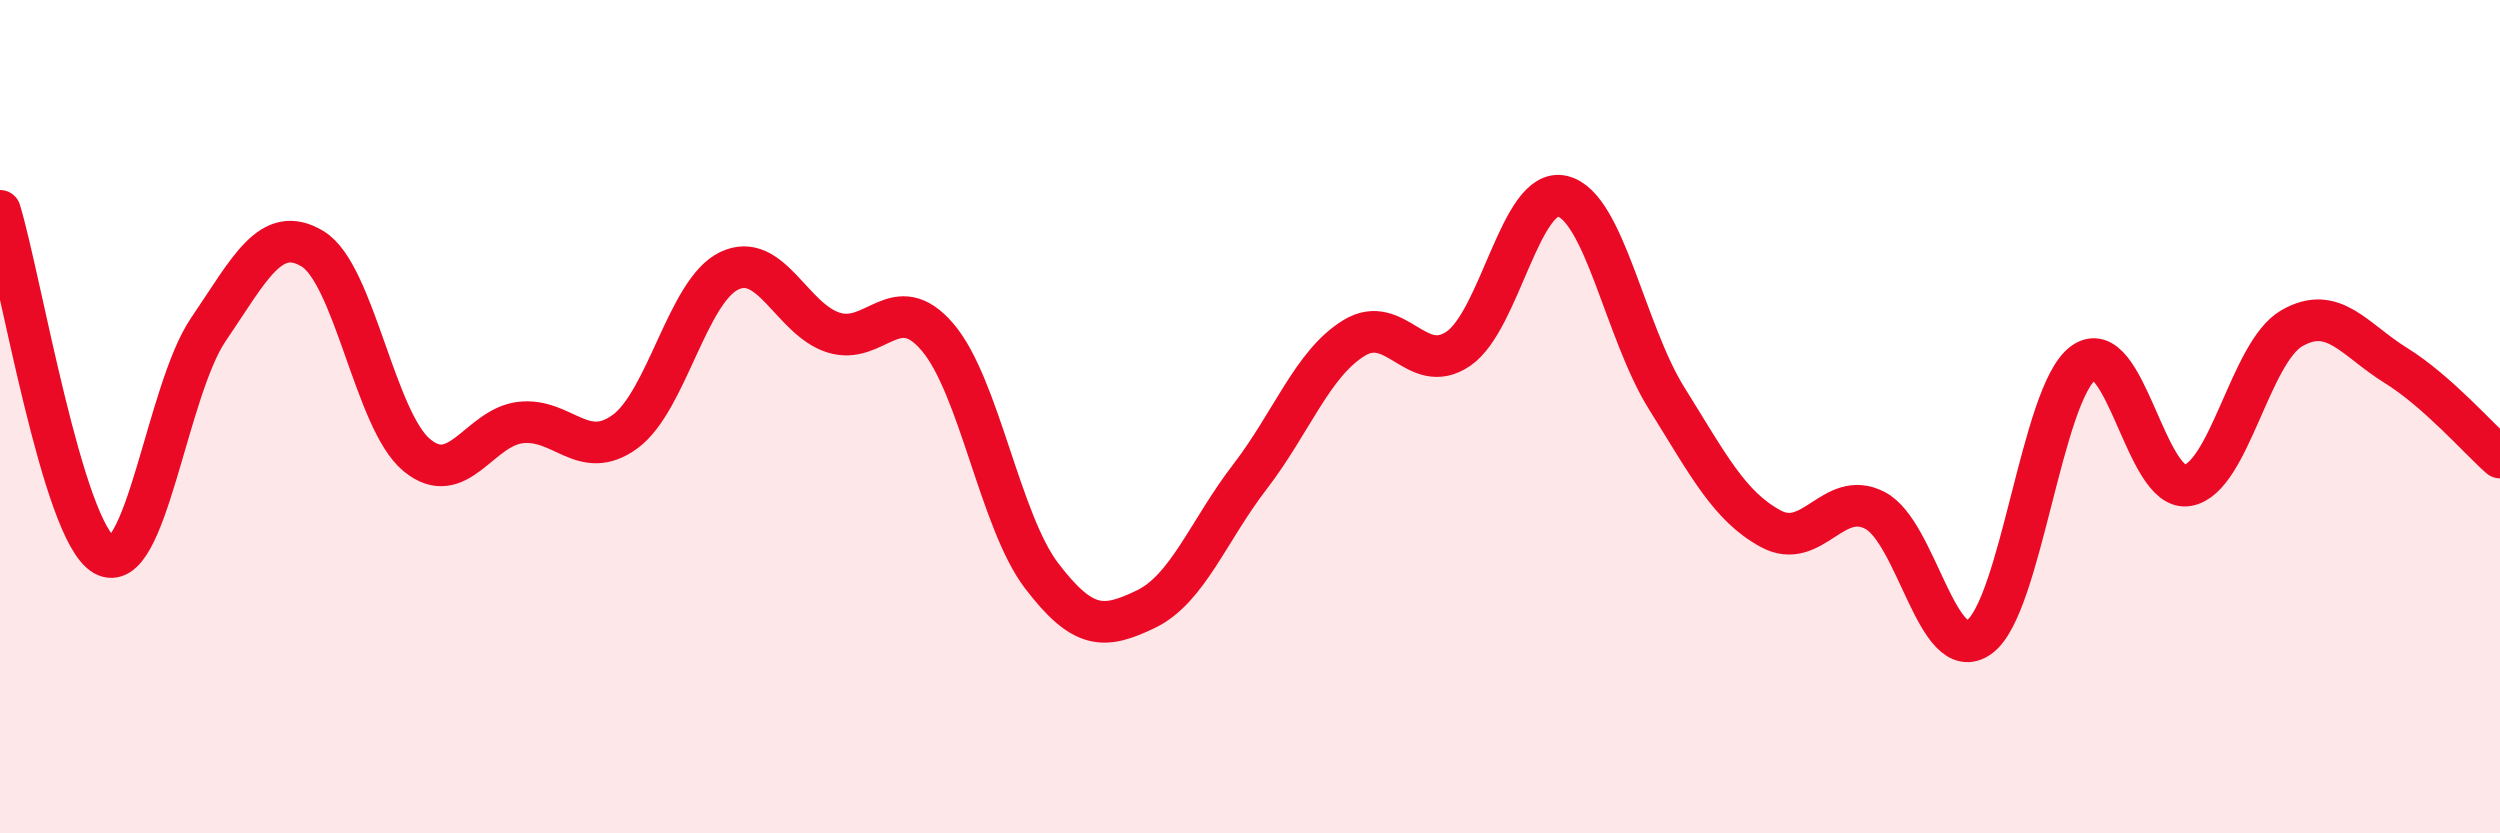
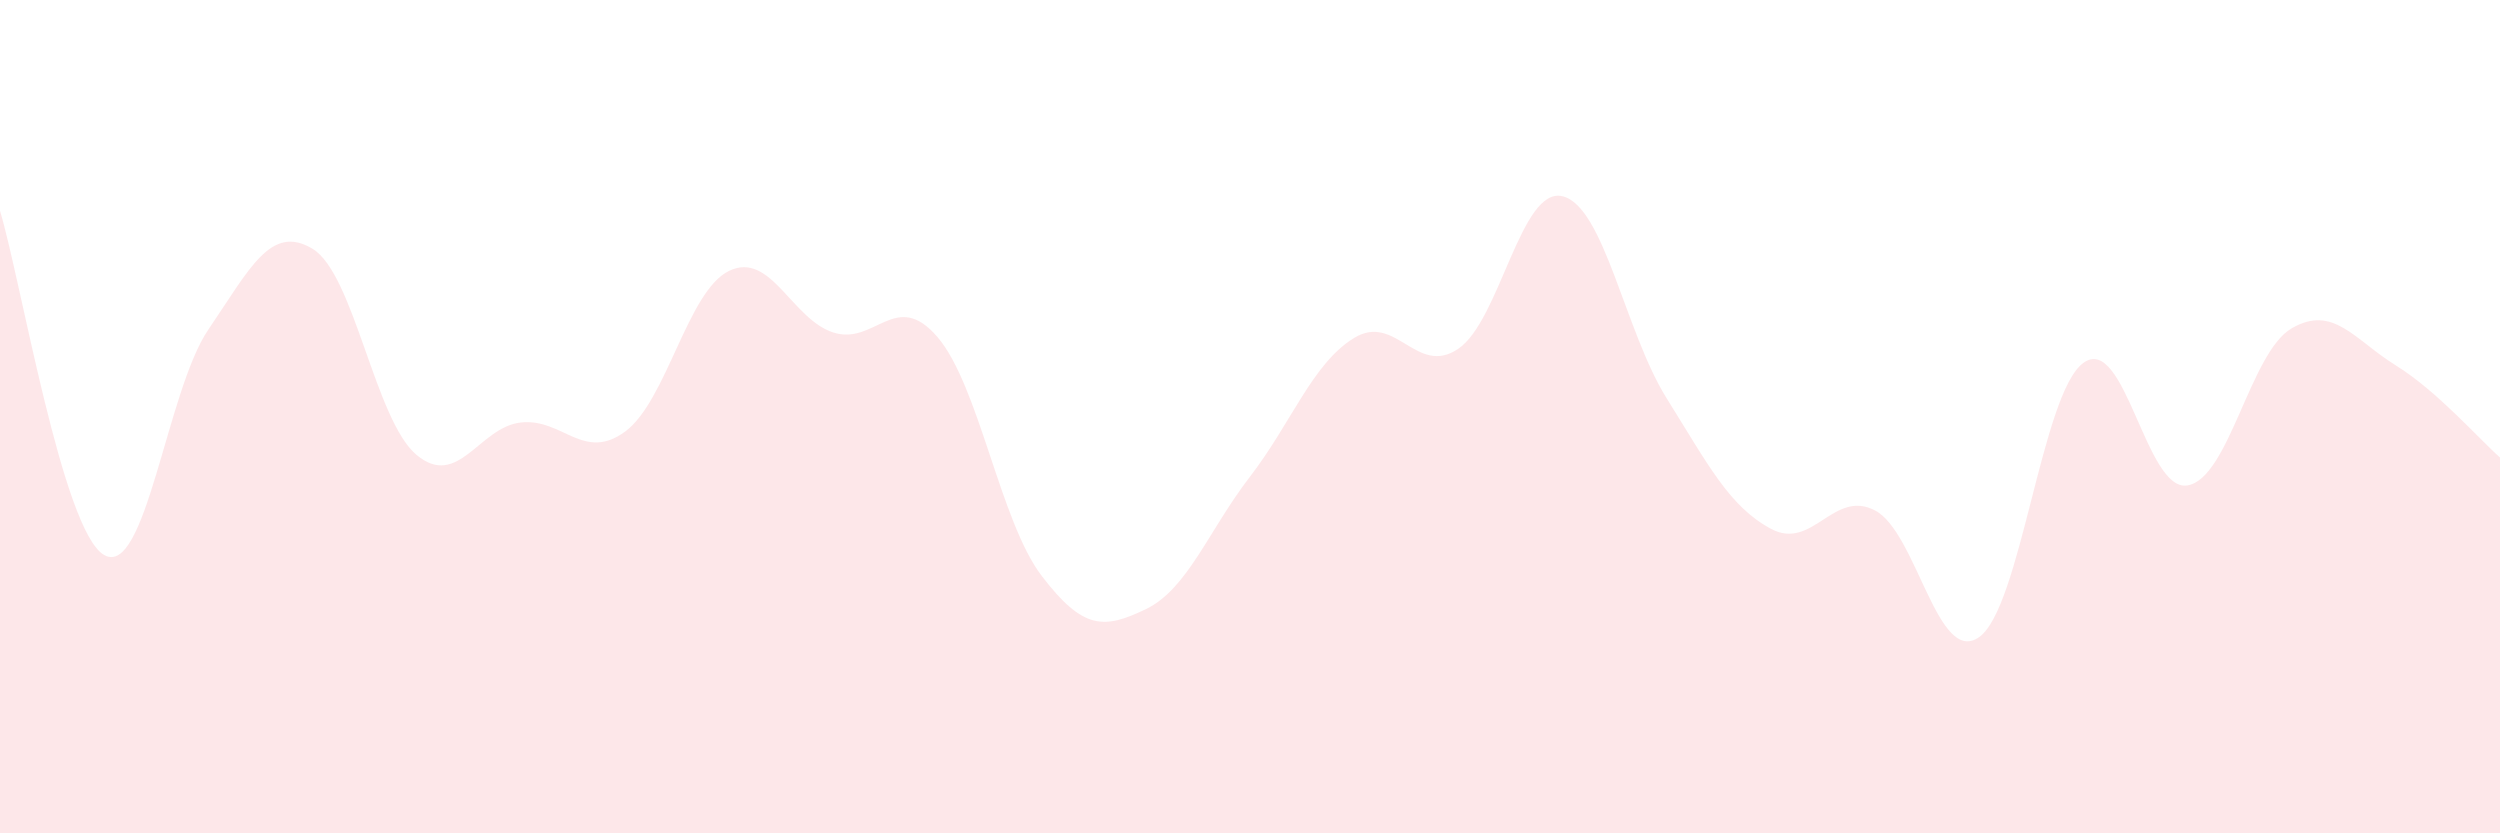
<svg xmlns="http://www.w3.org/2000/svg" width="60" height="20" viewBox="0 0 60 20">
  <path d="M 0,5.06 C 0.5,6.71 1.5,12.75 2.5,13.32 C 3.5,13.89 4,9.38 5,7.91 C 6,6.44 6.5,5.37 7.5,5.97 C 8.5,6.57 9,10.09 10,10.92 C 11,11.75 11.5,10.25 12.5,10.14 C 13.5,10.03 14,11.09 15,10.36 C 16,9.63 16.5,6.98 17.5,6.5 C 18.5,6.02 19,7.66 20,7.98 C 21,8.3 21.5,6.92 22.5,8.09 C 23.5,9.26 24,12.51 25,13.82 C 26,15.13 26.5,15.1 27.5,14.62 C 28.5,14.14 29,12.74 30,11.44 C 31,10.14 31.5,8.72 32.5,8.11 C 33.5,7.5 34,9.05 35,8.37 C 36,7.69 36.5,4.47 37.5,4.71 C 38.5,4.95 39,7.96 40,9.56 C 41,11.16 41.5,12.15 42.5,12.69 C 43.5,13.23 44,11.73 45,12.25 C 46,12.77 46.5,16 47.5,15.29 C 48.5,14.58 49,9.44 50,8.71 C 51,7.98 51.5,11.82 52.5,11.65 C 53.5,11.48 54,8.46 55,7.88 C 56,7.3 56.5,8.15 57.5,8.77 C 58.5,9.39 59.5,10.54 60,10.98L60 20L0 20Z" fill="#EB0A25" opacity="0.1" stroke-linecap="round" stroke-linejoin="round" />
-   <path d="M 0,5.06 C 0.5,6.71 1.5,12.75 2.5,13.32 C 3.5,13.89 4,9.38 5,7.91 C 6,6.44 6.5,5.37 7.5,5.97 C 8.5,6.57 9,10.09 10,10.92 C 11,11.75 11.5,10.25 12.5,10.14 C 13.5,10.03 14,11.09 15,10.36 C 16,9.63 16.5,6.98 17.5,6.5 C 18.5,6.02 19,7.66 20,7.98 C 21,8.3 21.5,6.92 22.5,8.09 C 23.5,9.26 24,12.51 25,13.82 C 26,15.13 26.5,15.1 27.5,14.62 C 28.5,14.14 29,12.74 30,11.44 C 31,10.14 31.5,8.72 32.5,8.11 C 33.5,7.5 34,9.05 35,8.37 C 36,7.69 36.5,4.47 37.5,4.71 C 38.5,4.95 39,7.96 40,9.56 C 41,11.16 41.5,12.15 42.5,12.69 C 43.5,13.23 44,11.73 45,12.25 C 46,12.77 46.5,16 47.5,15.29 C 48.5,14.58 49,9.44 50,8.71 C 51,7.98 51.5,11.82 52.5,11.65 C 53.5,11.48 54,8.46 55,7.88 C 56,7.3 56.5,8.15 57.5,8.77 C 58.5,9.39 59.5,10.54 60,10.98" stroke="#EB0A25" stroke-width="1" fill="none" stroke-linecap="round" stroke-linejoin="round" />
</svg>